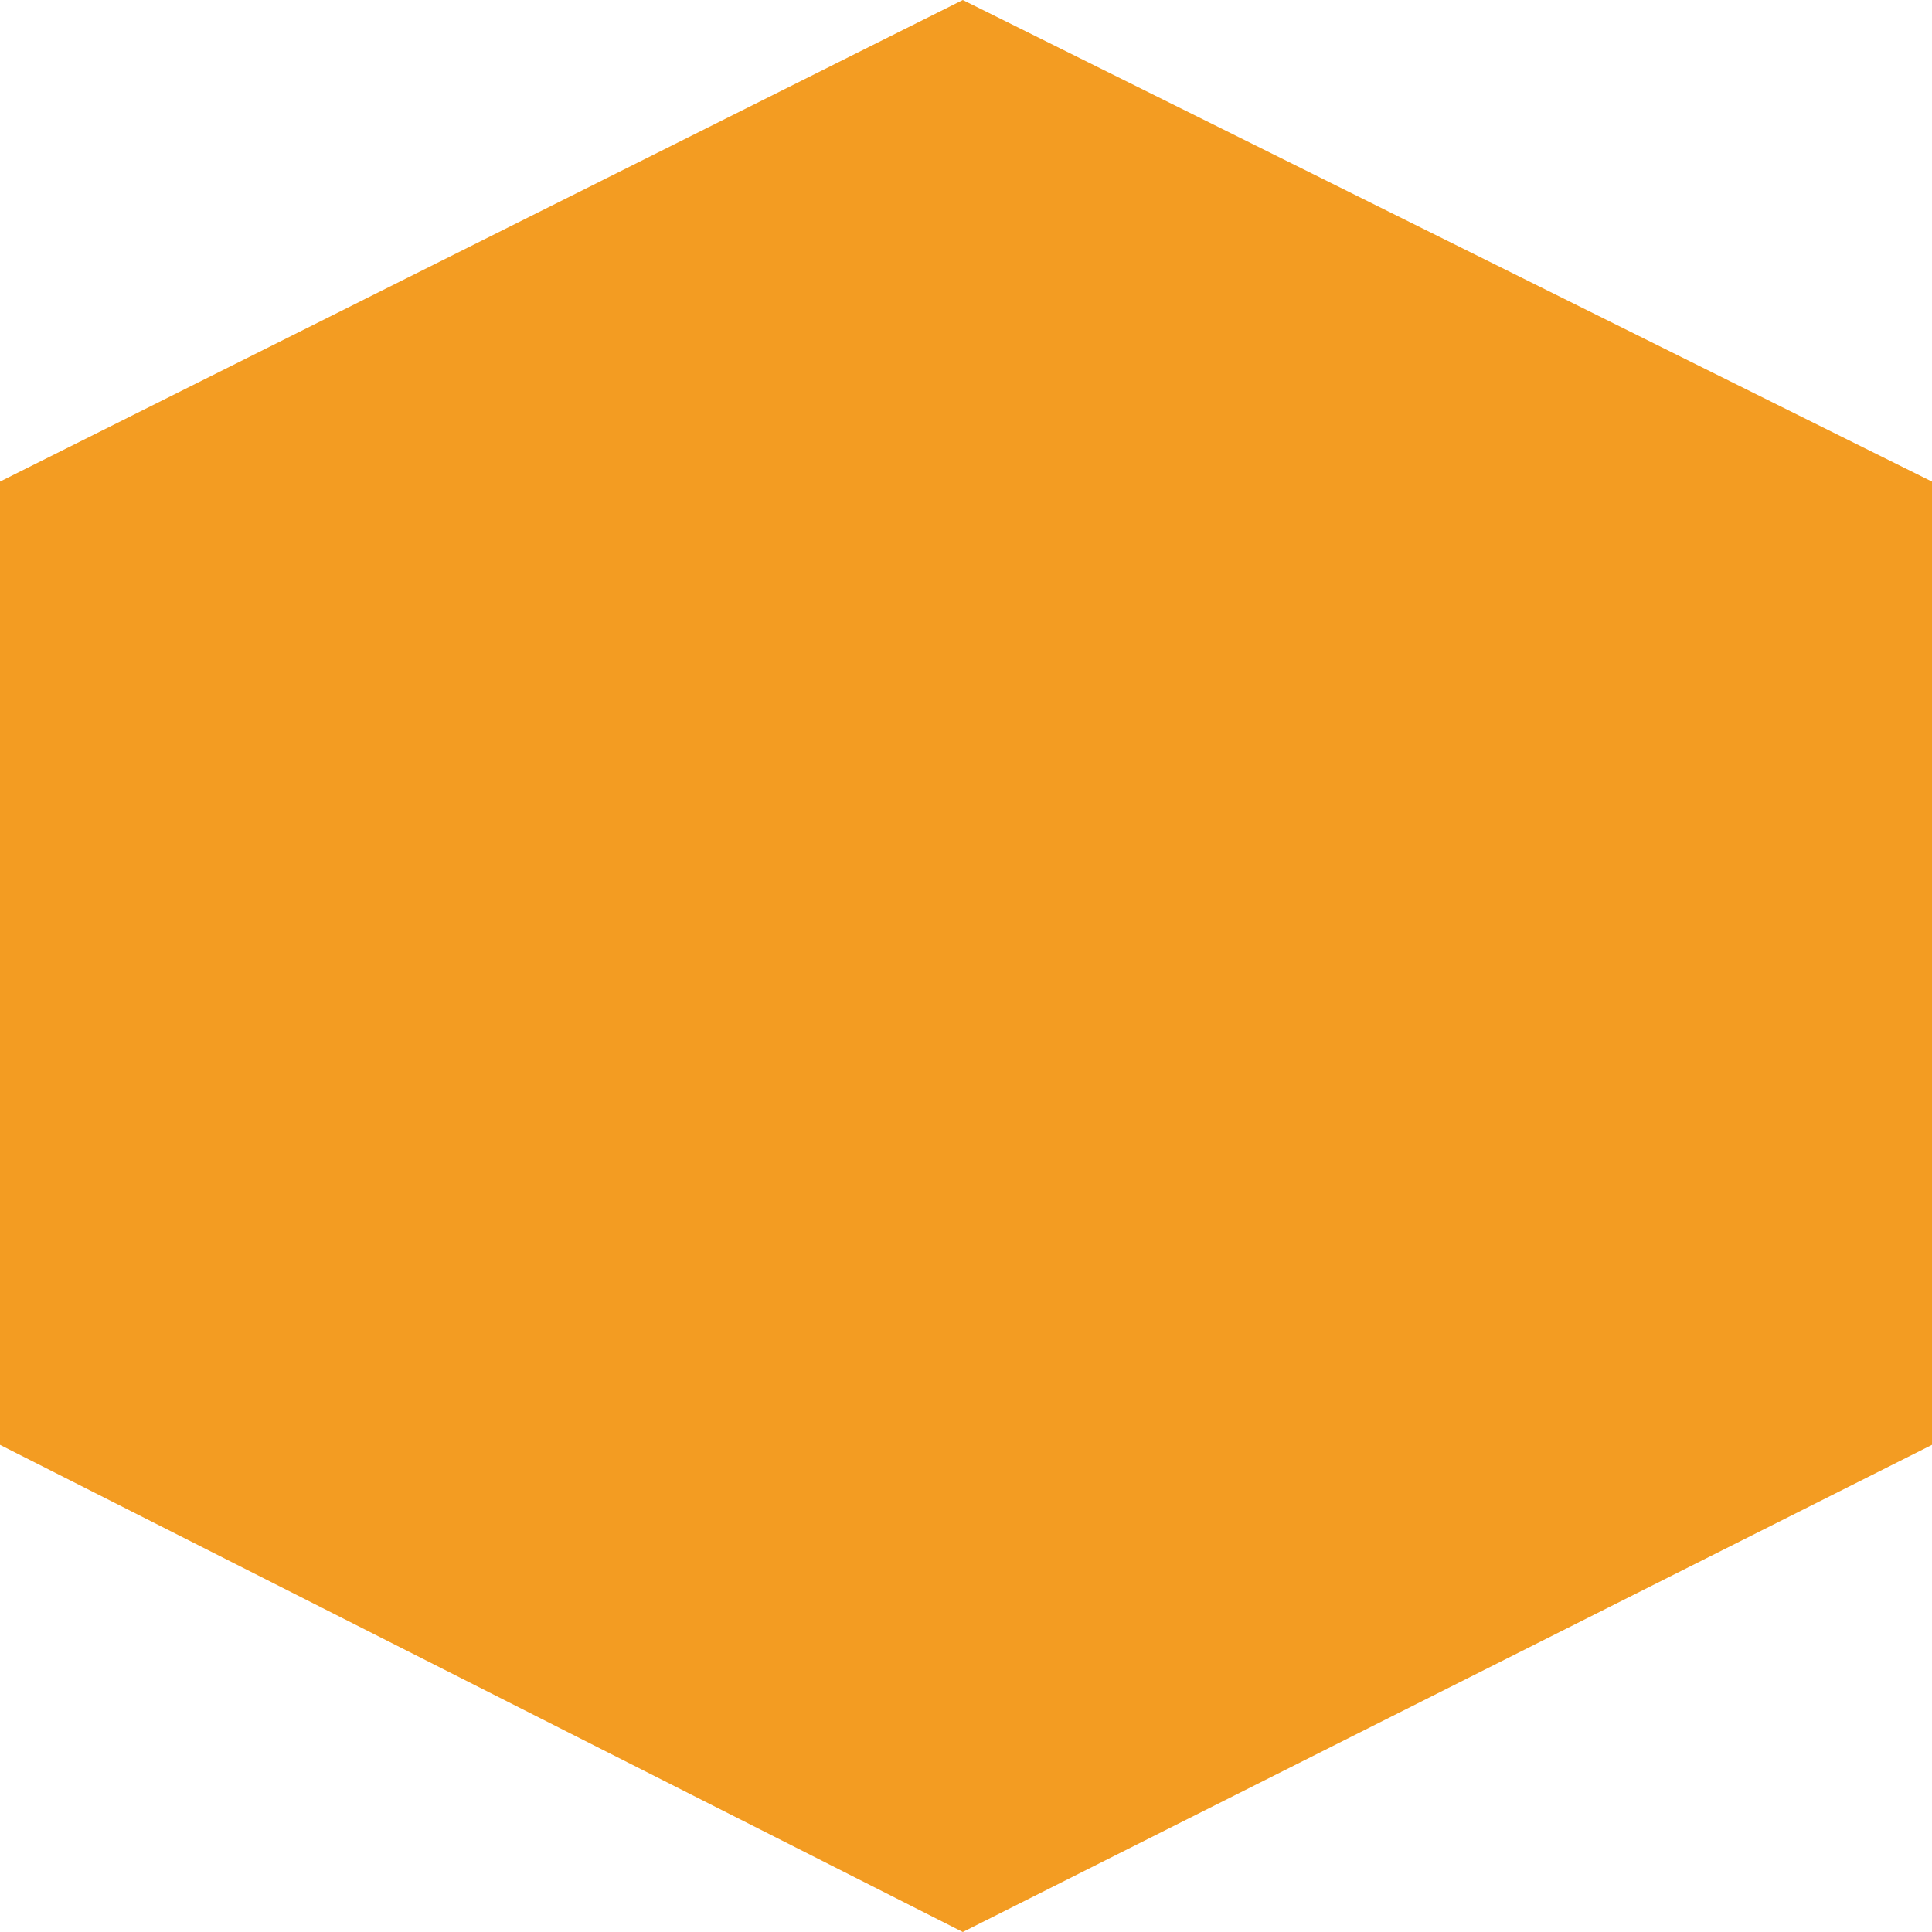
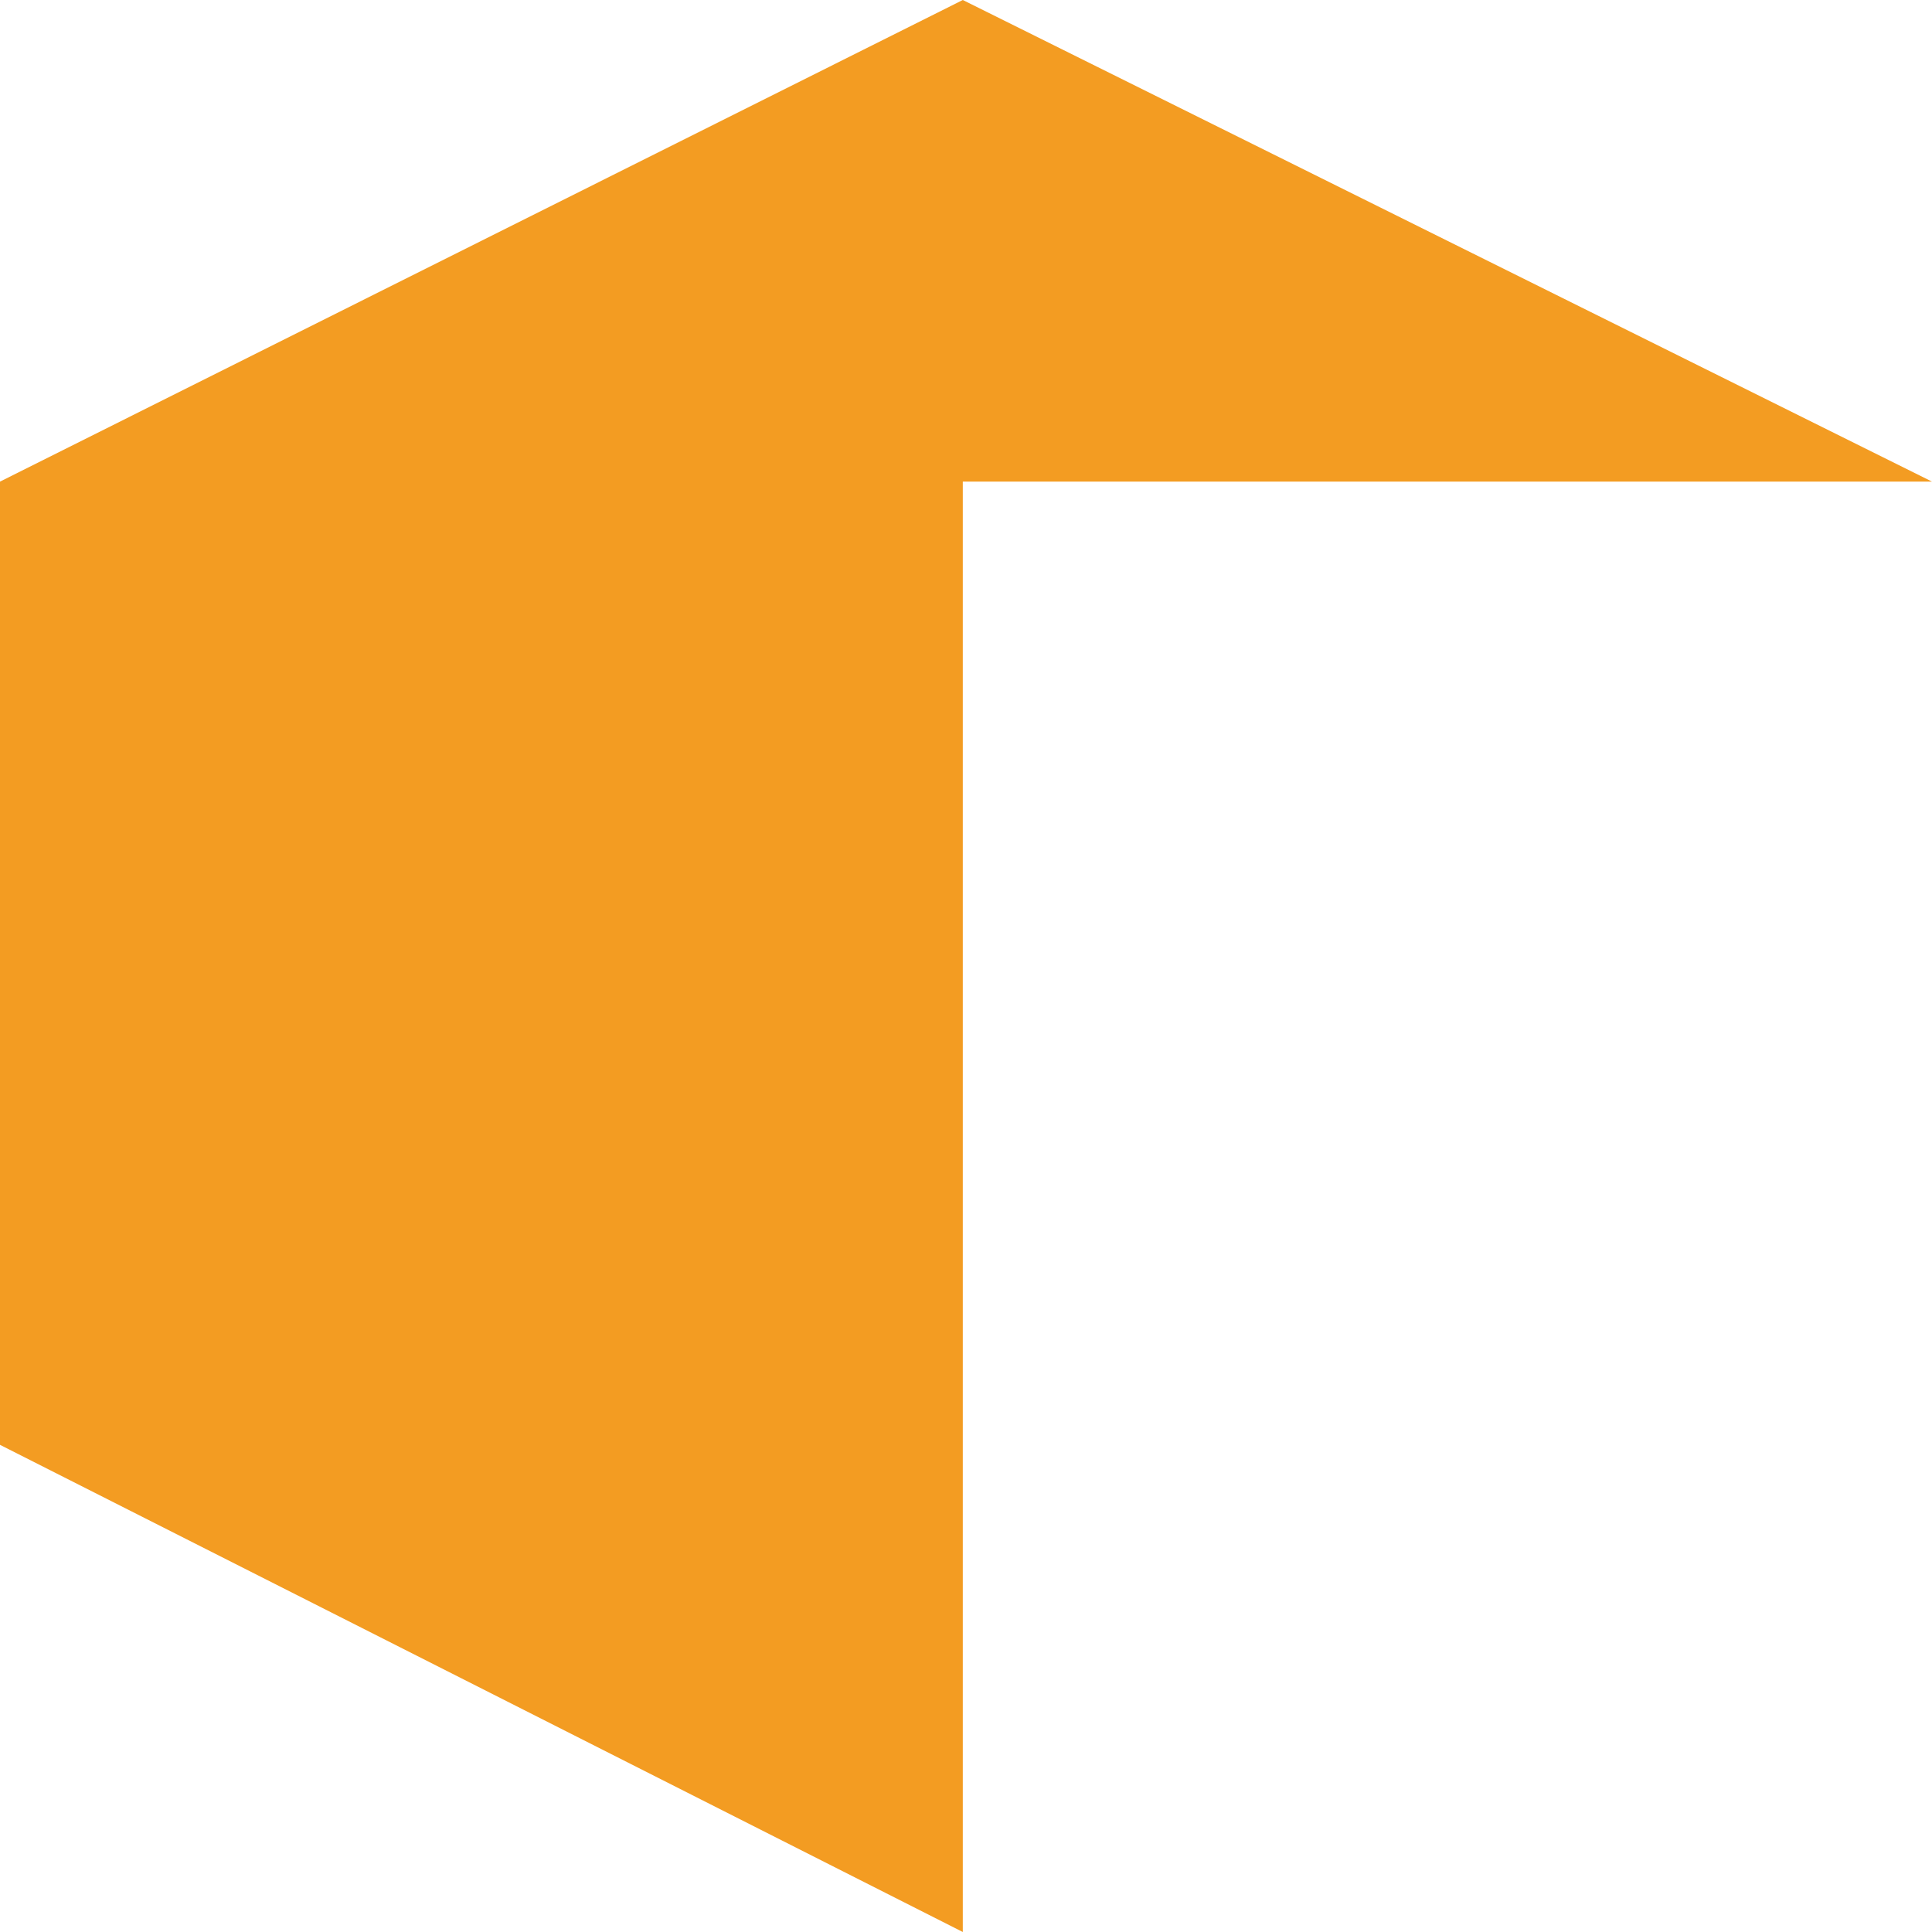
<svg xmlns="http://www.w3.org/2000/svg" width="32" height="32" viewBox="0 0 32 32" fill="none">
-   <path d="M32 7.977L15.947 0L0 7.977V23.931L15.947 32L32 23.931V7.977Z" fill="#F39C22" />
+   <path d="M32 7.977L15.947 0L0 7.977V23.931L15.947 32V7.977Z" fill="#F39C22" />
</svg>